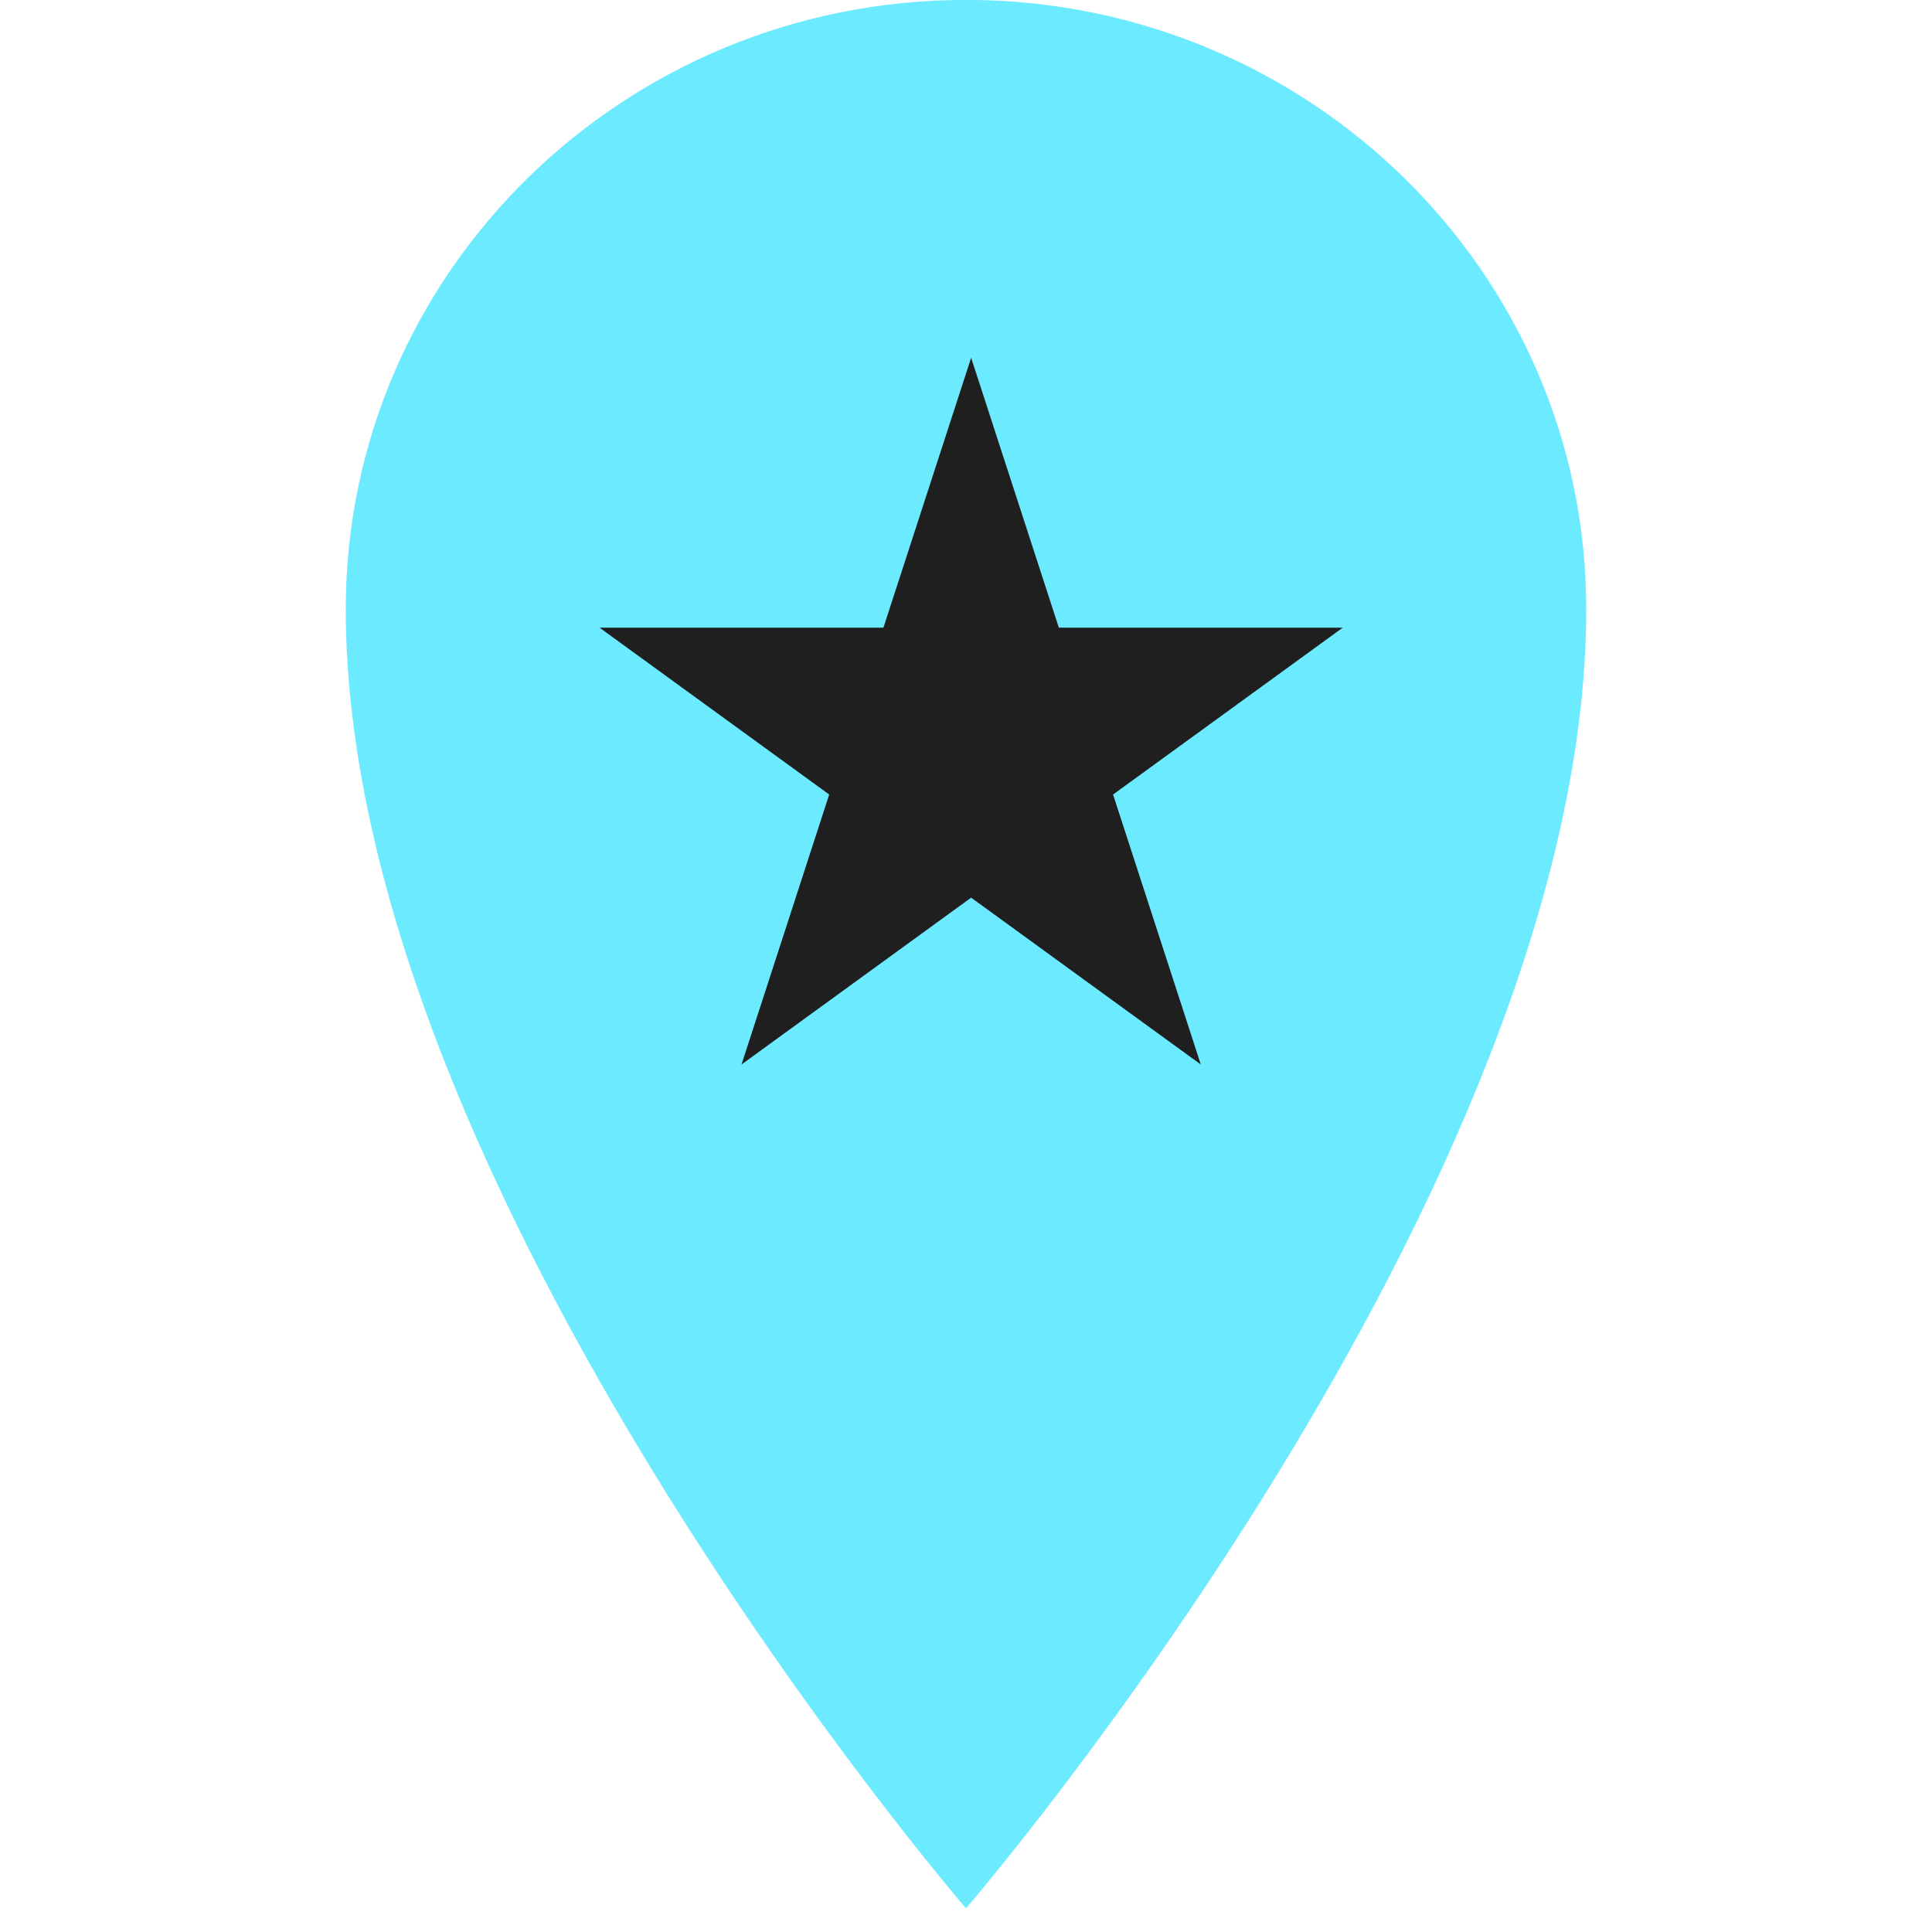
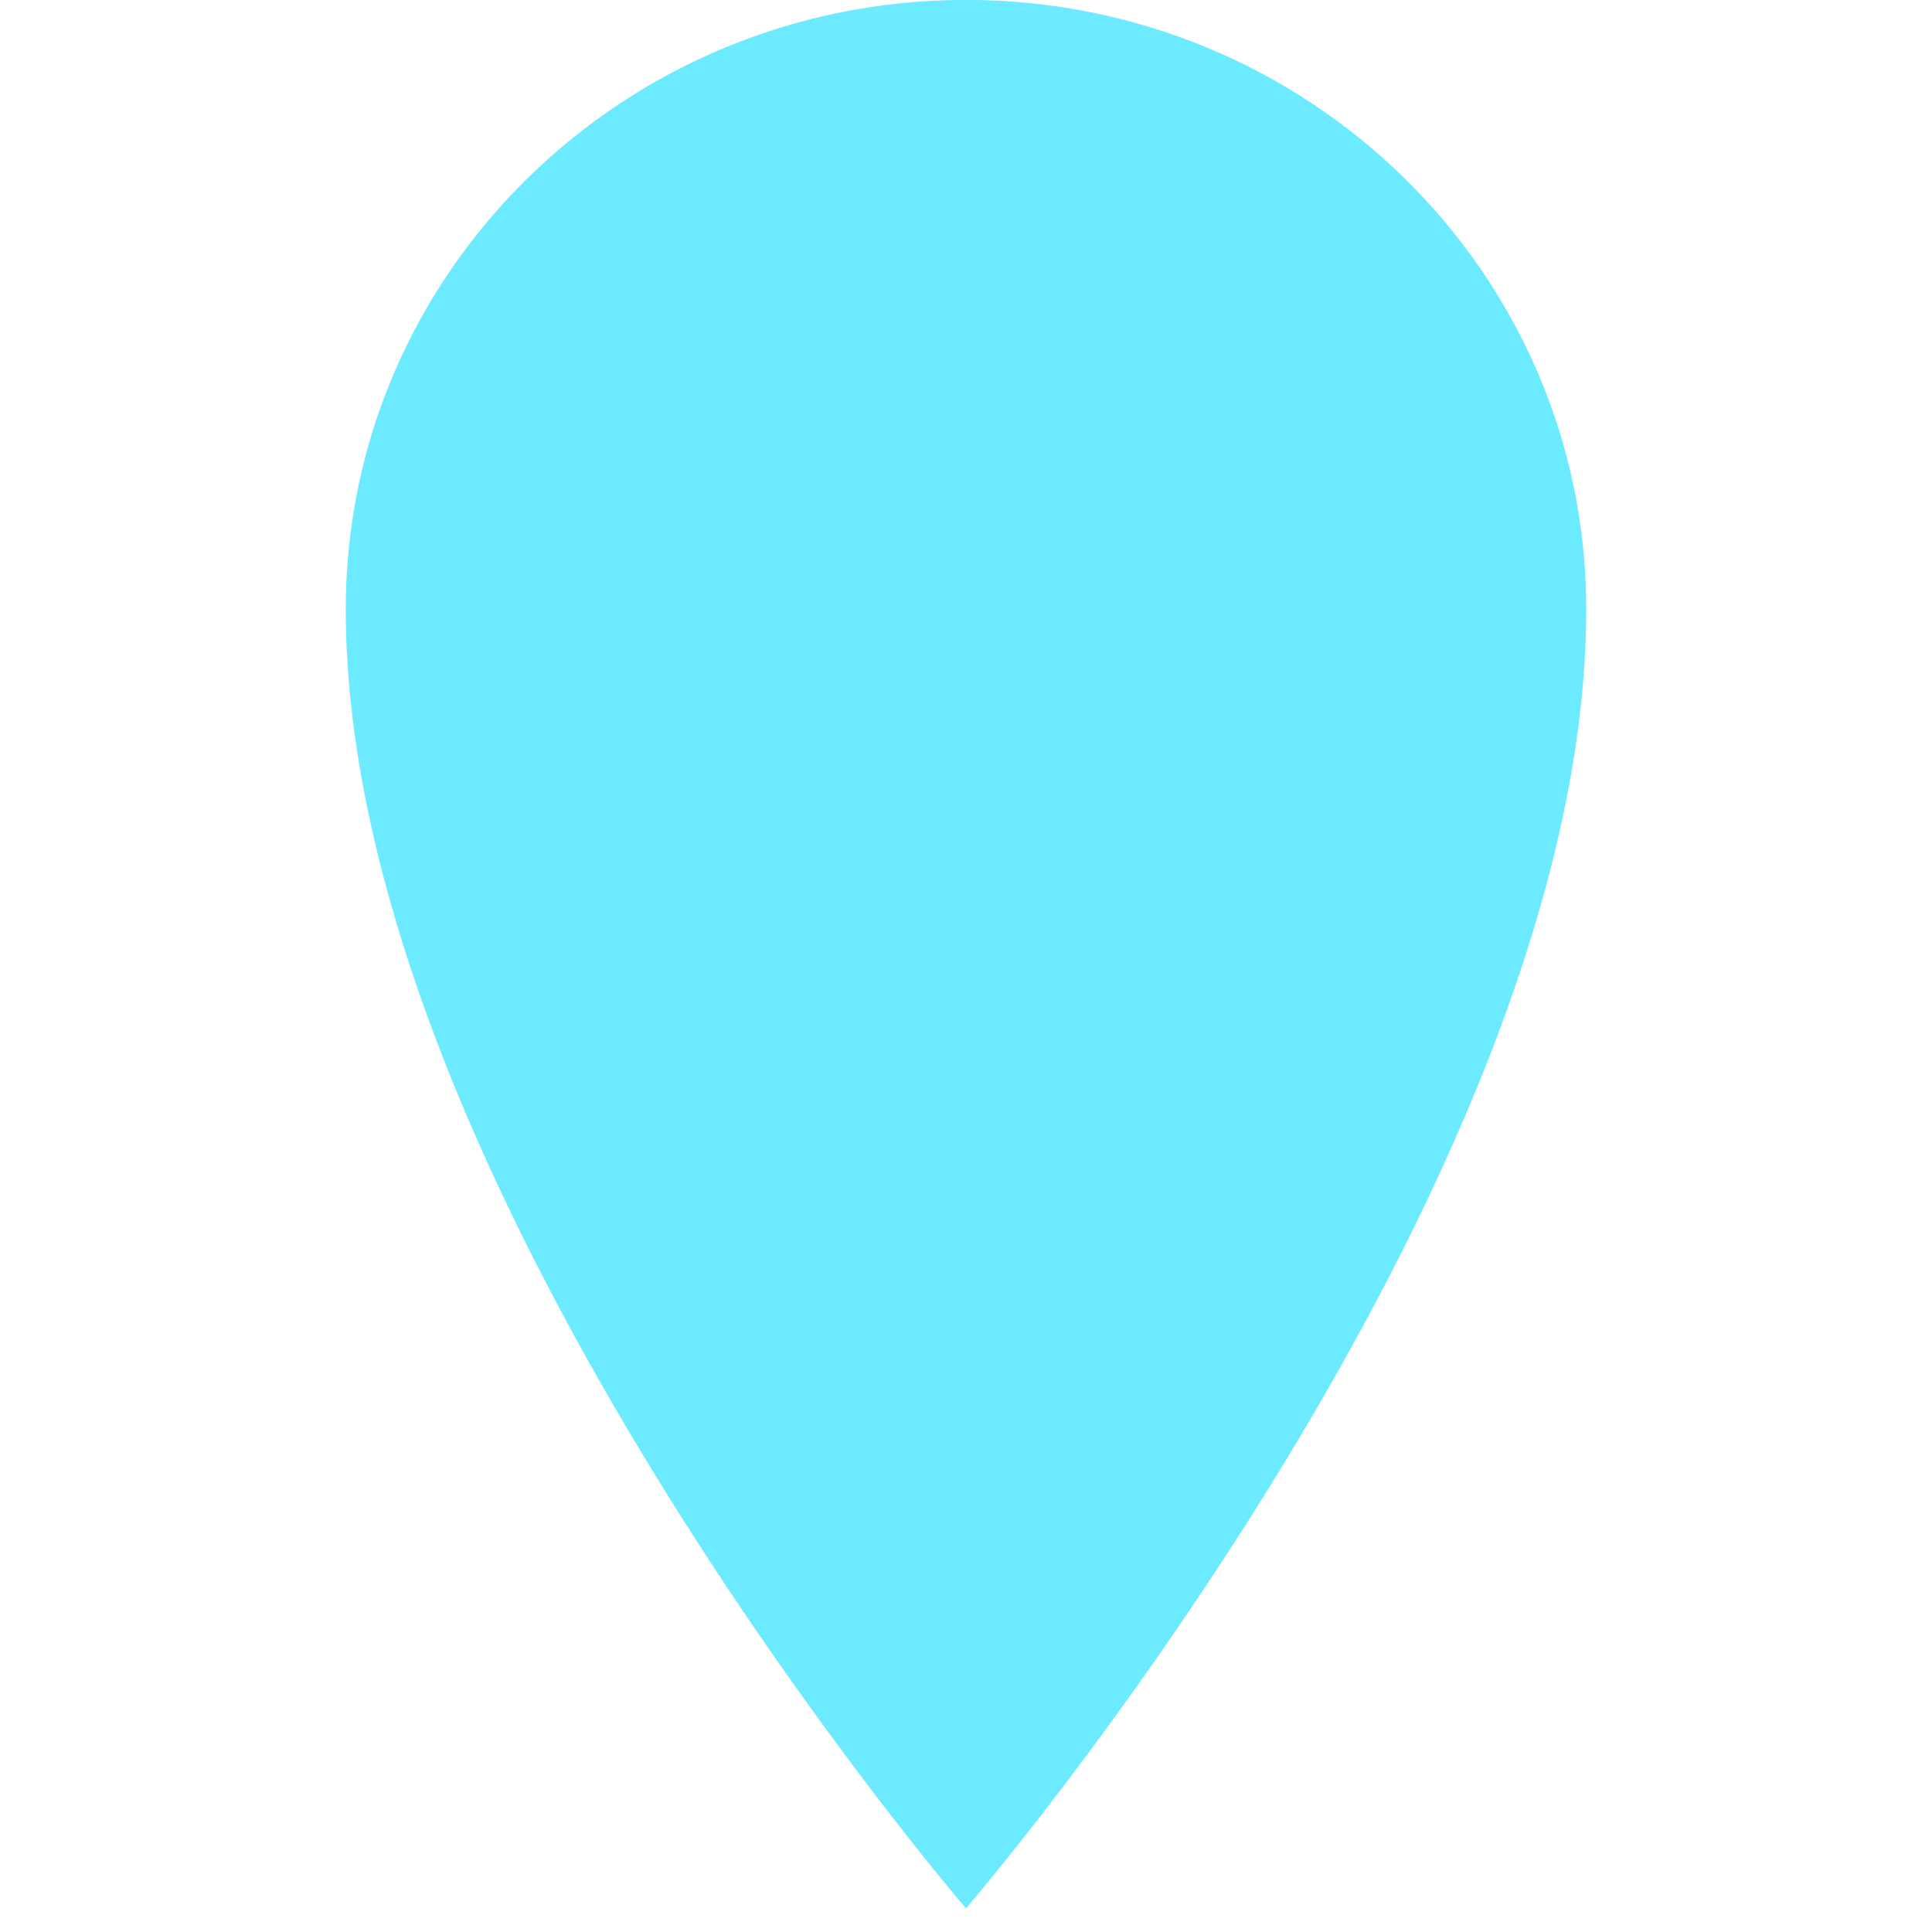
<svg xmlns="http://www.w3.org/2000/svg" width="82" height="82" viewBox="0 0 82 82" fill="none">
  <path d="M67.325 25.854C67.325 50.465 41 80.996 41 80.996C41 80.996 14.675 50.465 14.675 25.854C14.675 11.573 26.461 -0.004 41 -0.004C55.539 -0.004 67.325 11.573 67.325 25.854Z" fill="#6CEAFF" />
-   <path d="M41.218 15.184L44.941 26.641H56.989L47.242 33.722L50.965 45.18L41.218 38.099L31.472 45.18L35.194 33.722L25.448 26.641H37.495L41.218 15.184Z" fill="#1F1F1F" />
</svg>